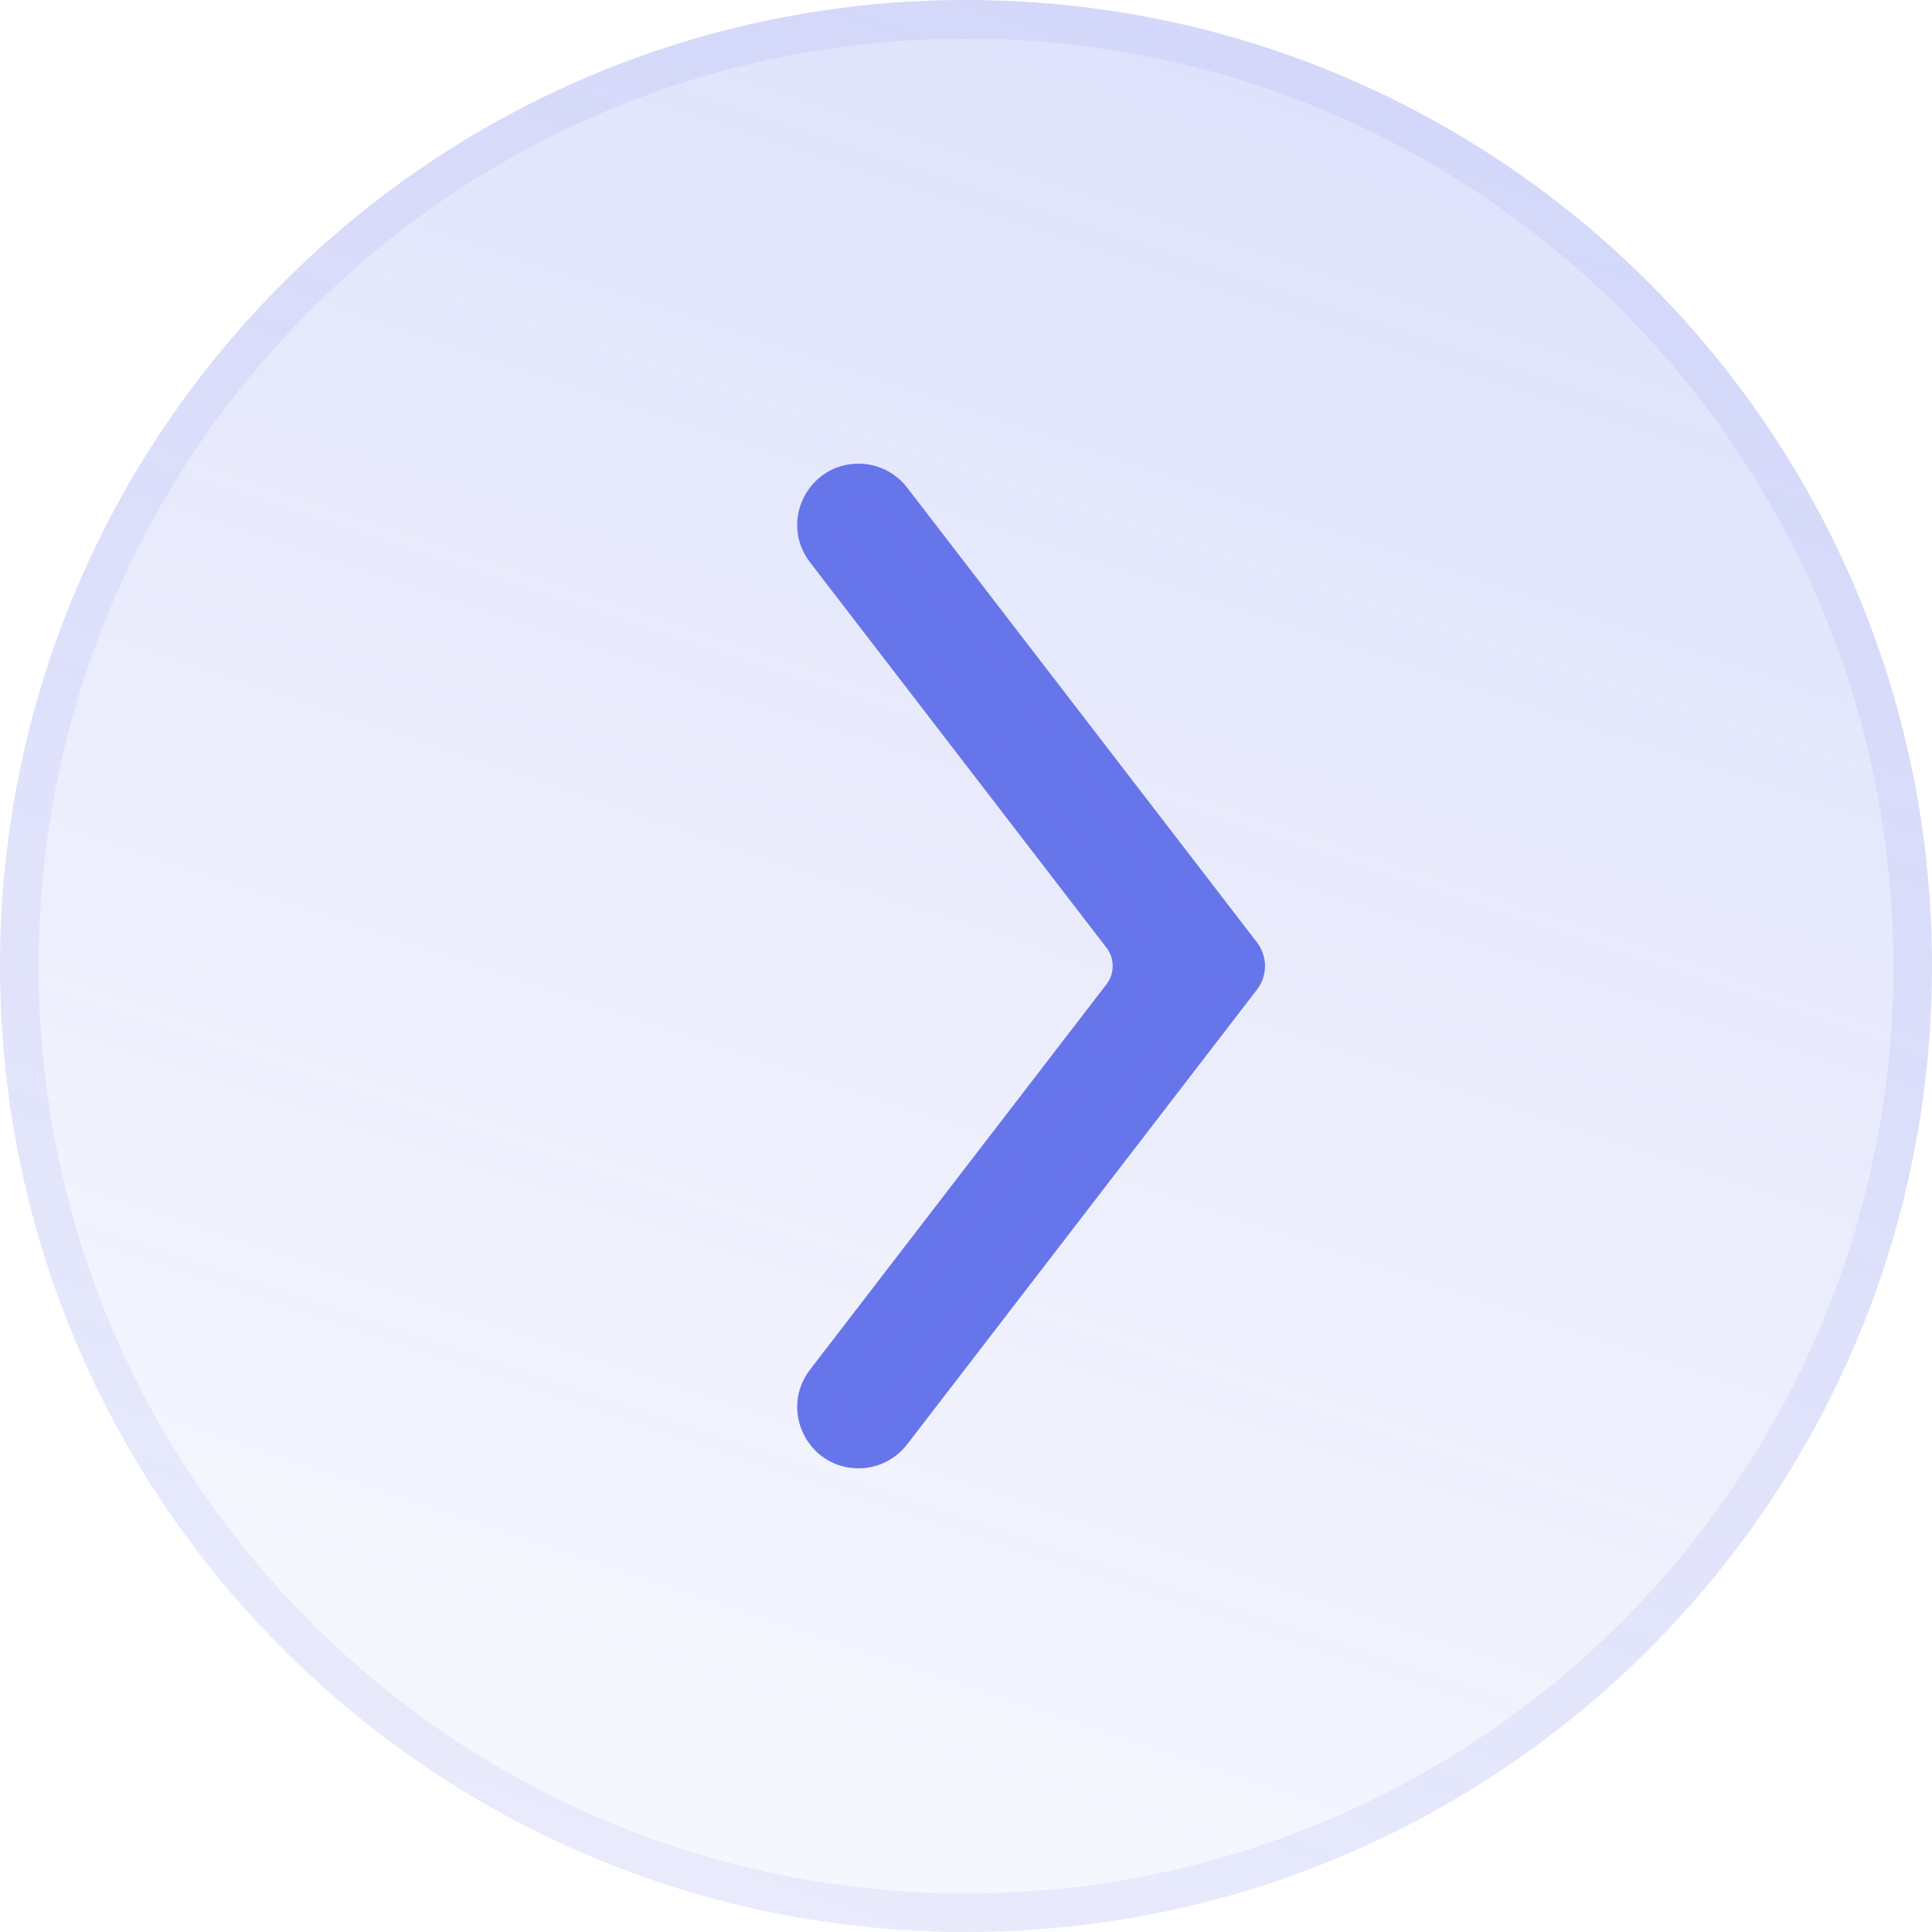
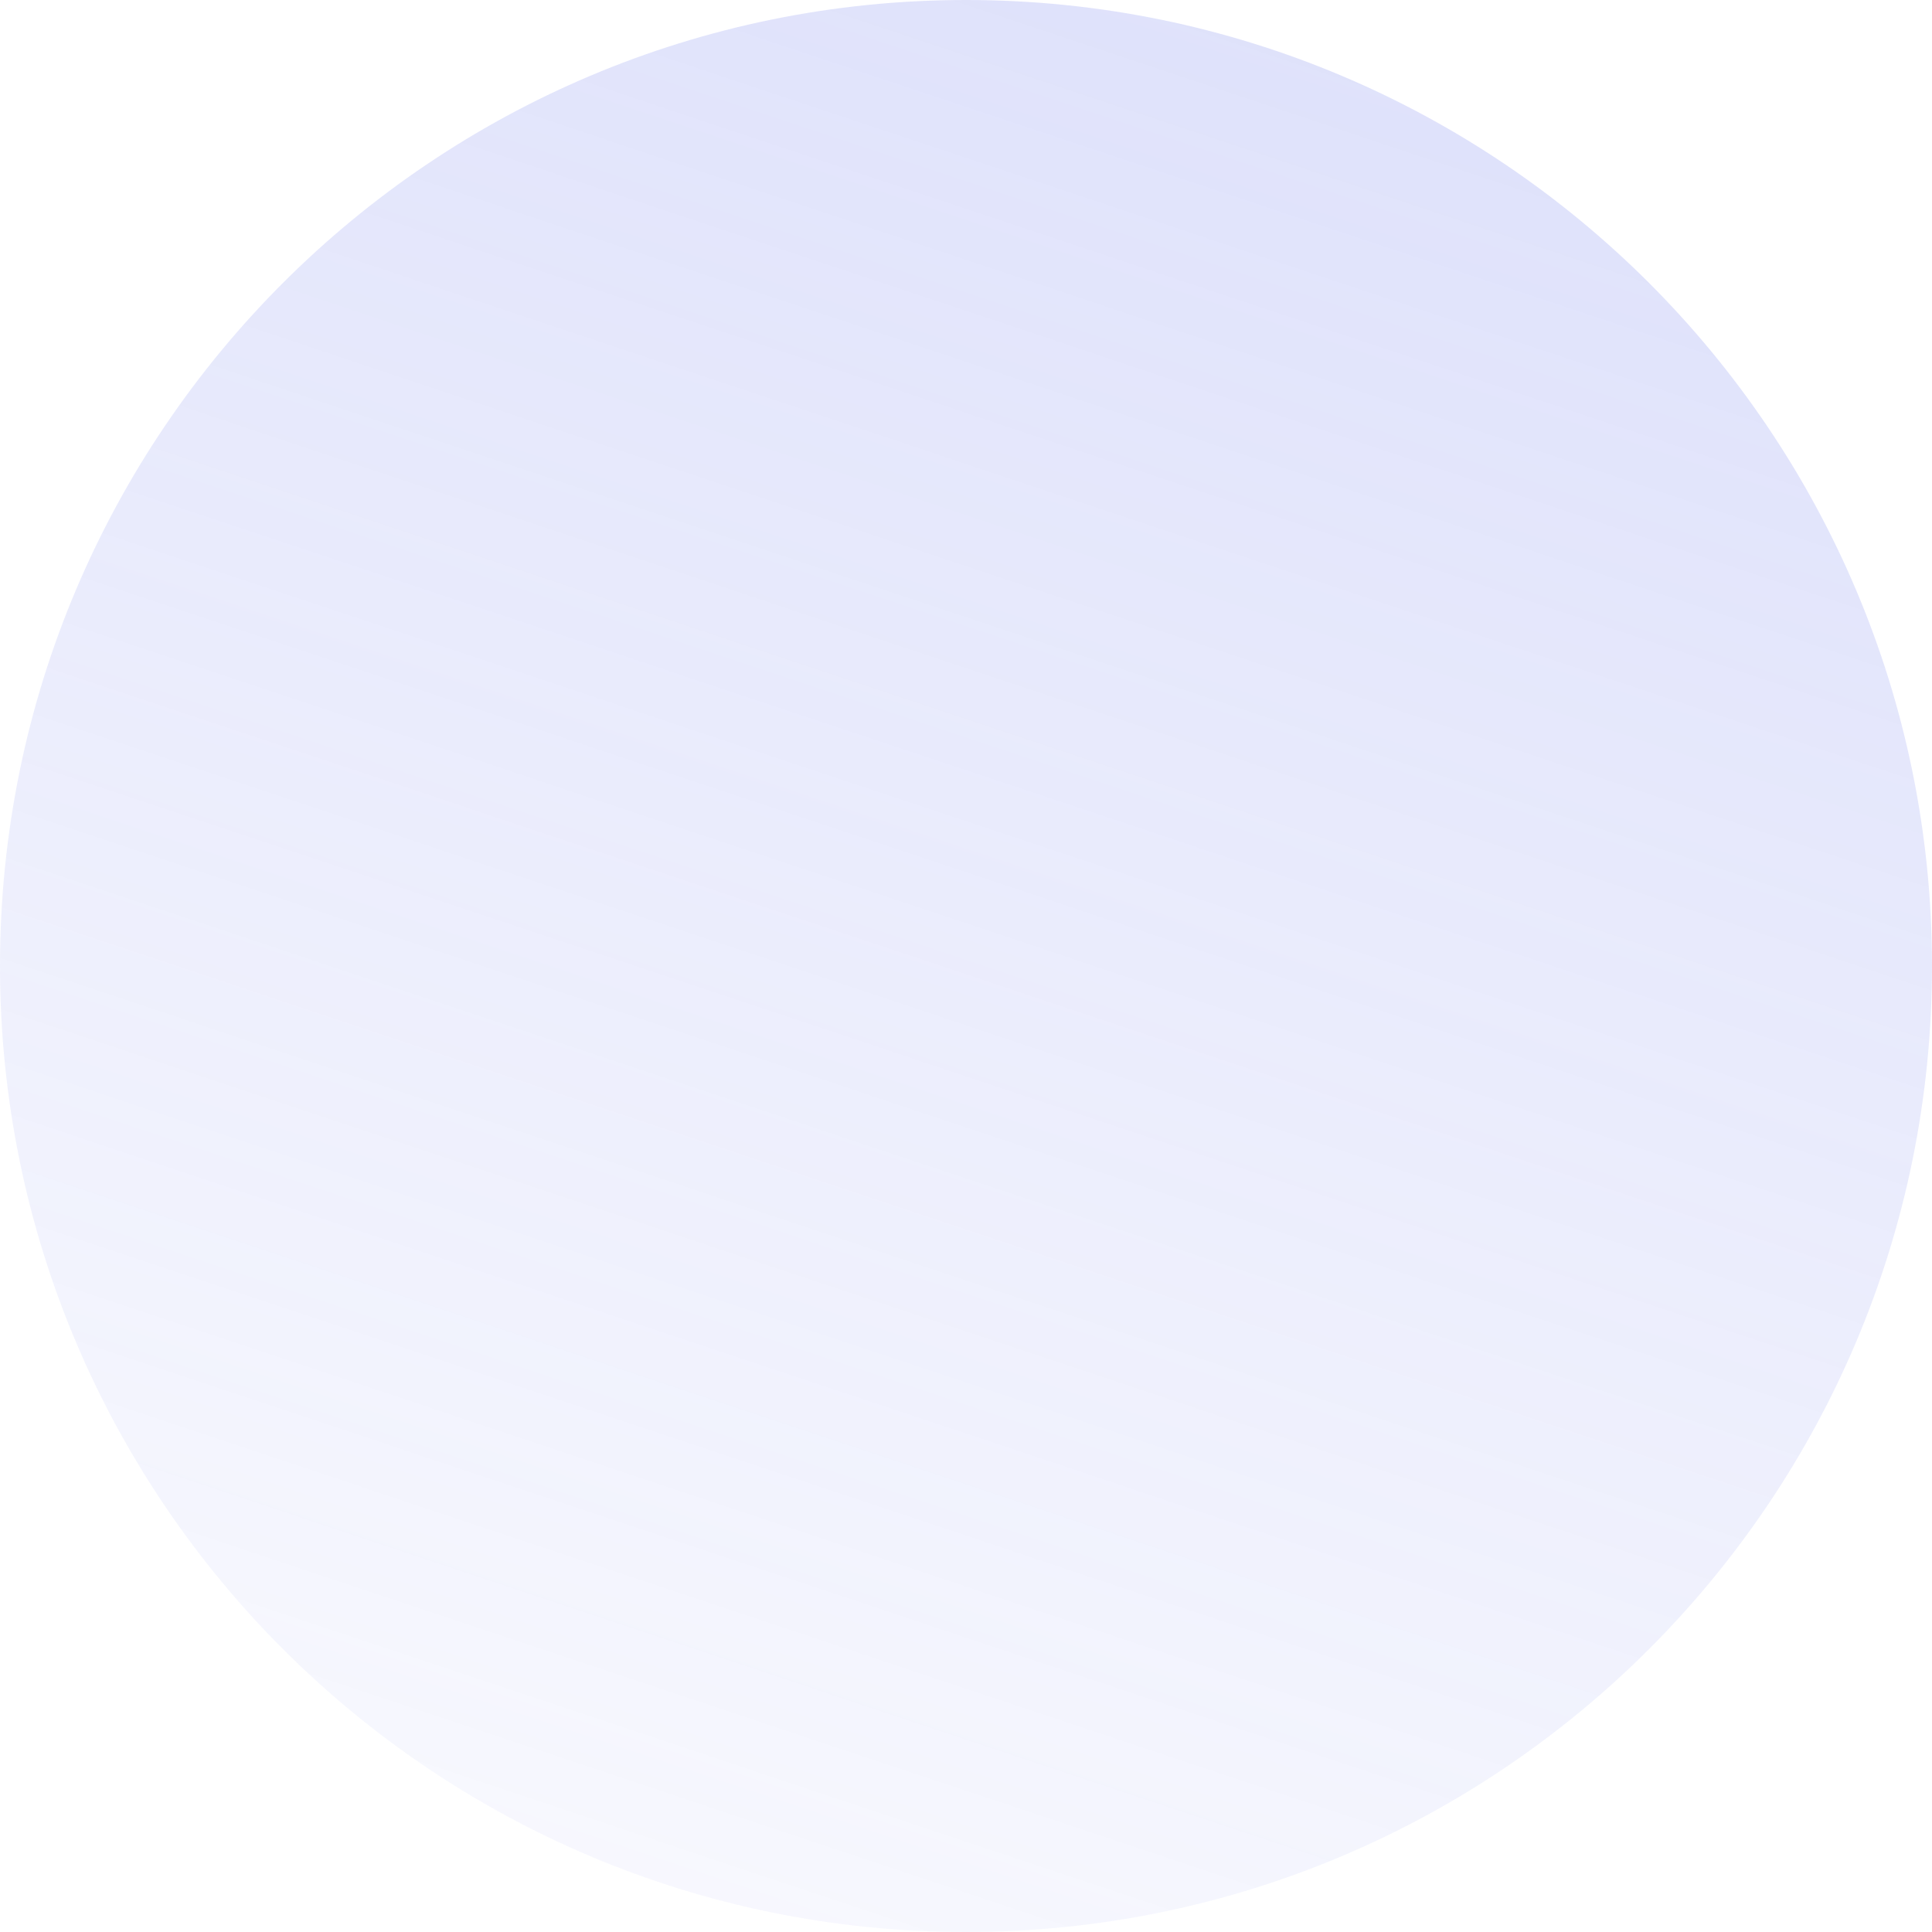
<svg xmlns="http://www.w3.org/2000/svg" width="50" height="50" viewBox="0 0 50 50" fill="none">
  <g data-figma-bg-blur-radius="20">
    <path fill-rule="evenodd" clip-rule="evenodd" d="M25 -1.09278e-06C38.807 -4.89256e-07 50 11.193 50 25C50 38.807 38.807 50 25 50C11.193 50 3.07206e-06 38.807 3.67559e-06 25C4.27912e-06 11.193 11.193 -1.69631e-06 25 -1.09278e-06Z" fill="url(#paint0_linear_381_176)" fill-opacity="0.33" />
-     <path d="M25 0.5C38.531 0.5 49.5 11.469 49.5 25C49.5 38.531 38.531 49.5 25 49.5C11.469 49.5 0.5 38.531 0.5 25C0.5 11.469 11.469 0.5 25 0.5Z" stroke="#6775EB" stroke-opacity="0.1" />
  </g>
-   <path d="M22.219 12C20.904 12 20.161 13.509 20.963 14.552L28.635 24.526C28.85 24.805 28.85 25.195 28.635 25.474L20.963 35.448C20.161 36.491 20.904 38 22.219 38V38C22.712 38 23.176 37.771 23.476 37.381L32.531 25.61C32.807 25.25 32.807 24.75 32.531 24.39L23.476 12.619C23.176 12.229 22.712 12 22.219 12V12Z" fill="#6775EB" />
-   <path d="M21.359 14.247L29.031 24.221C29.385 24.68 29.385 25.32 29.031 25.779L21.359 35.753C20.81 36.467 21.319 37.5 22.219 37.5C22.556 37.5 22.874 37.343 23.08 37.076L32.135 25.305C32.273 25.125 32.273 24.875 32.135 24.695L23.08 12.924C22.874 12.656 22.556 12.5 22.219 12.5C21.319 12.5 20.81 13.533 21.359 14.247Z" stroke="#6775EB" stroke-opacity="0.1" />
  <defs>
    <clipPath id="bgblur_0_381_176_clip_path">
-       <path transform="translate(20 20)" fill-rule="evenodd" clip-rule="evenodd" d="M25 -1.09278e-06C38.807 -4.89256e-07 50 11.193 50 25C50 38.807 38.807 50 25 50C11.193 50 3.07206e-06 38.807 3.67559e-06 25C4.27912e-06 11.193 11.193 -1.69631e-06 25 -1.09278e-06Z" />
-     </clipPath>
+       </clipPath>
    <linearGradient id="paint0_linear_381_176" x1="50" y1="0" x2="29.969" y2="60.004" gradientUnits="userSpaceOnUse">
      <stop stop-color="#6775EB" stop-opacity="0.7" />
      <stop offset="1" stop-color="#6775EB" stop-opacity="0.1" />
    </linearGradient>
  </defs>
</svg>